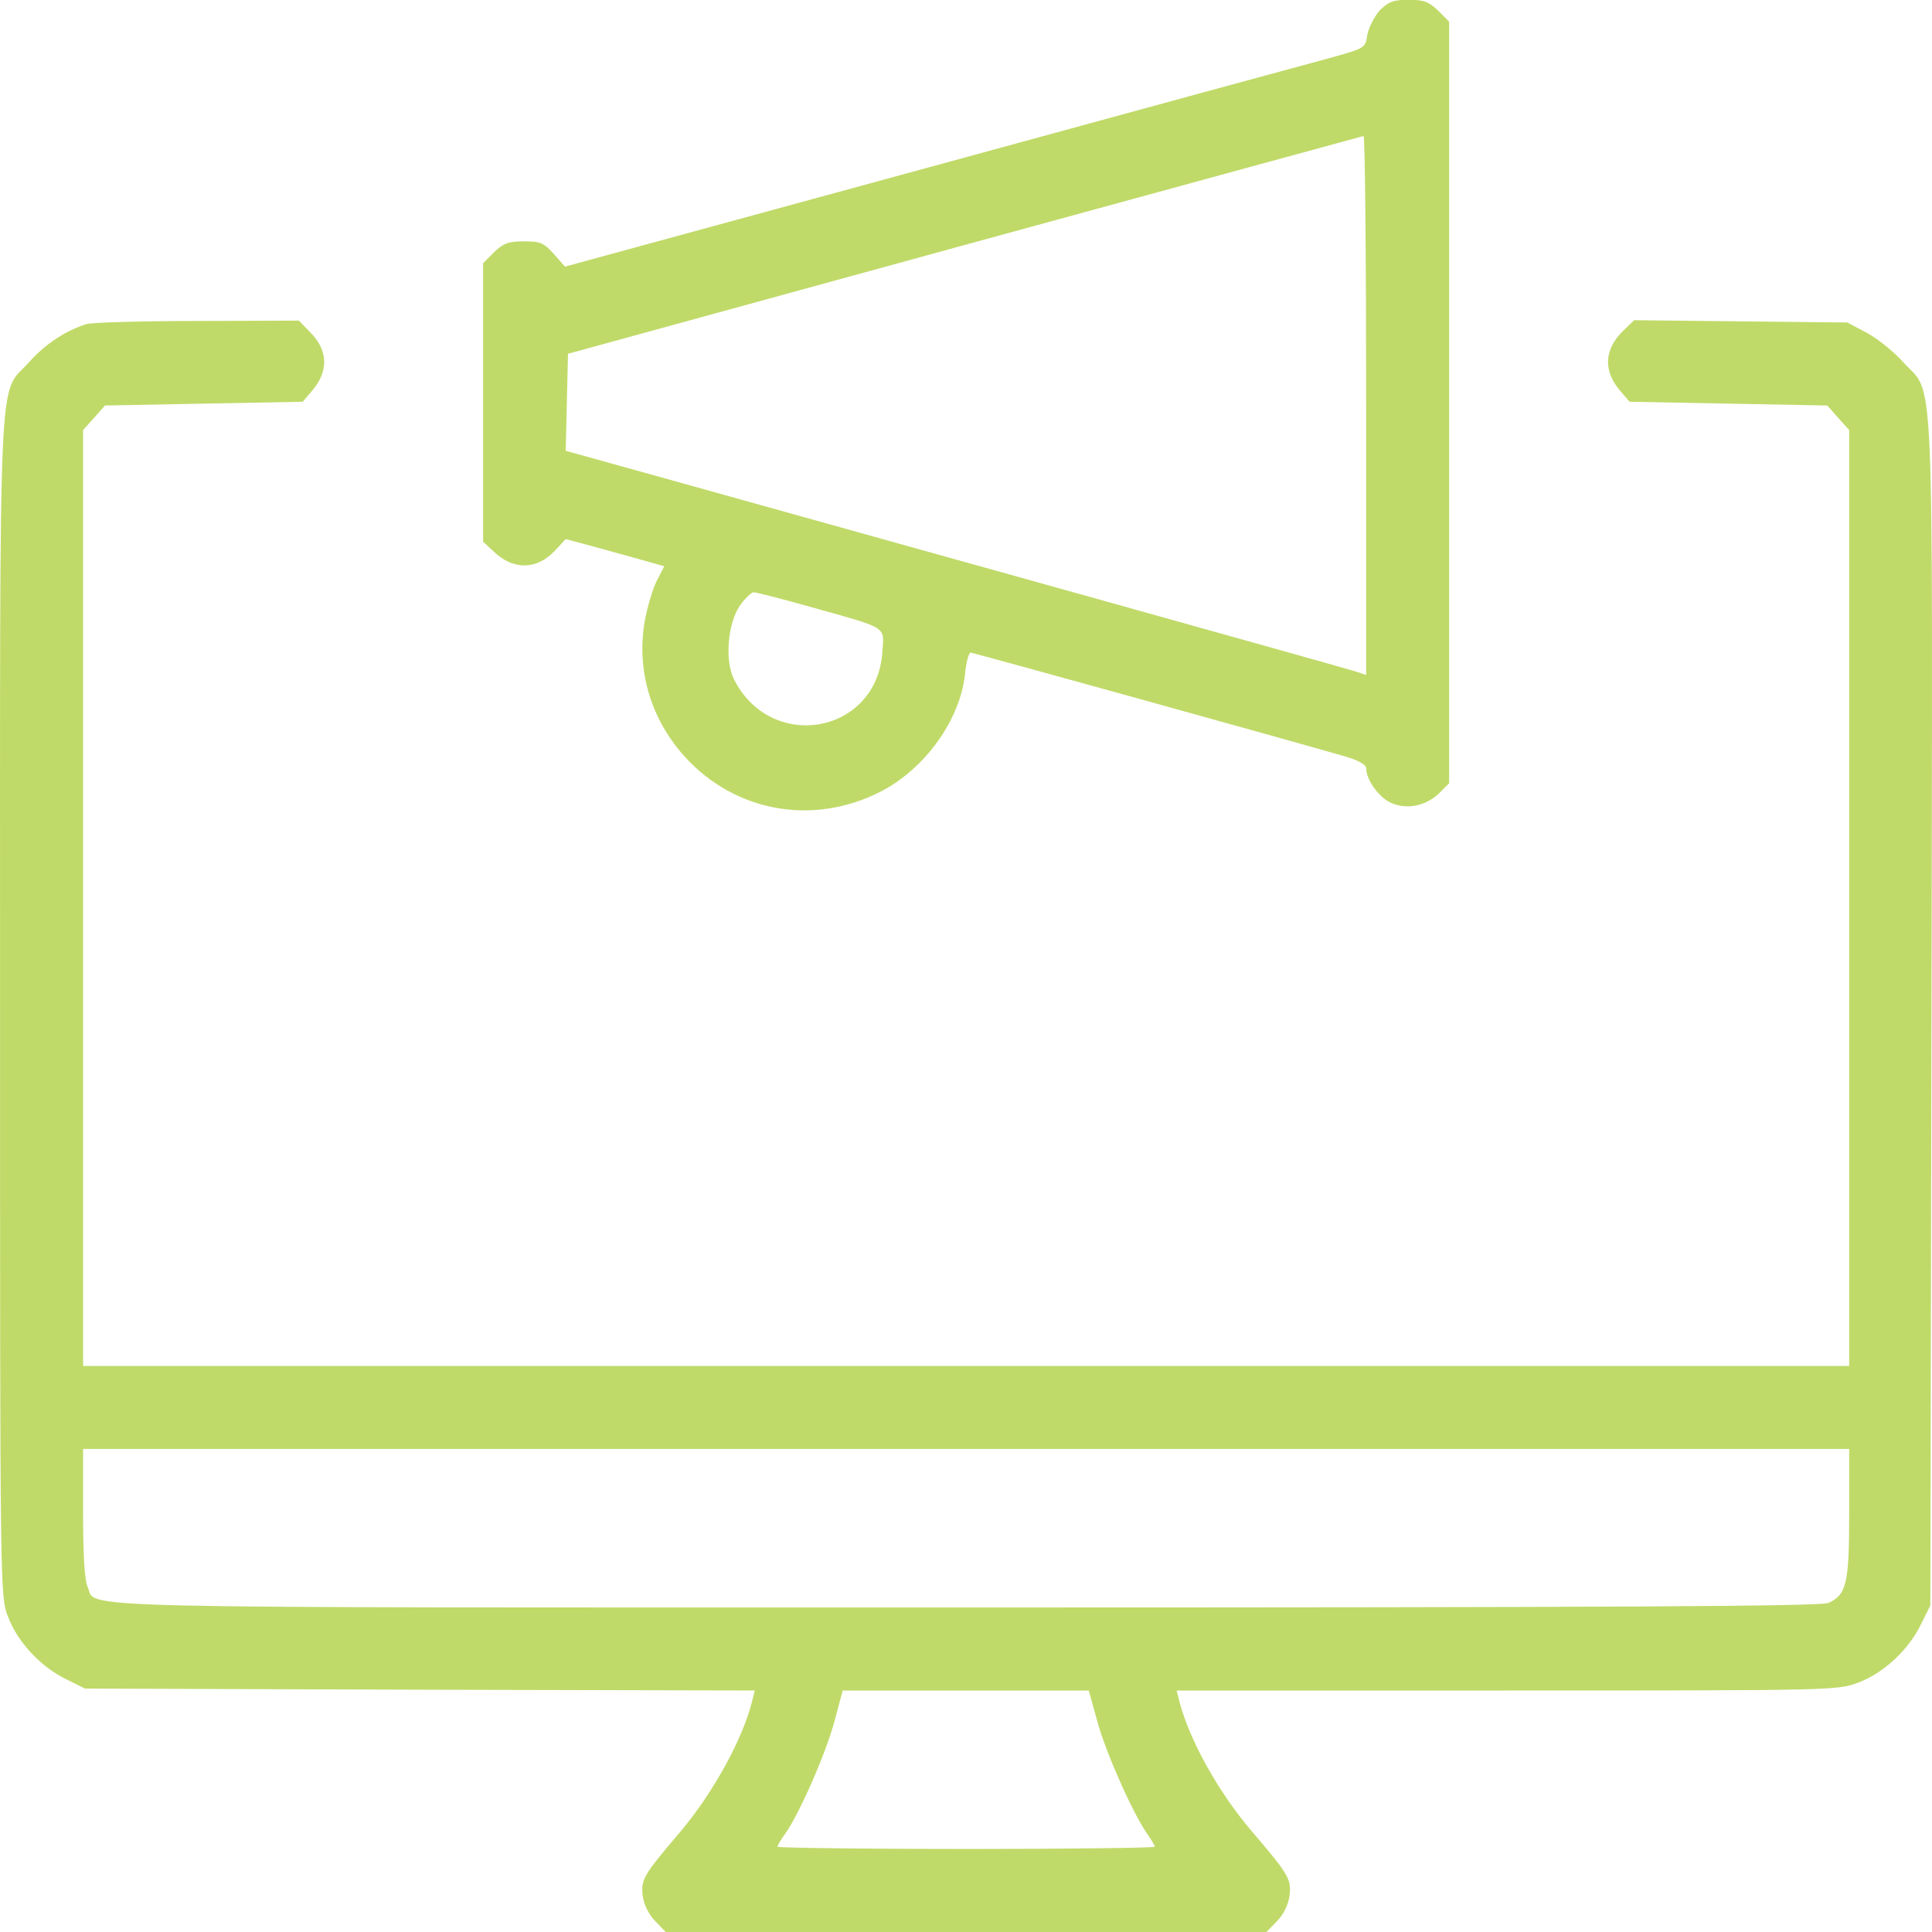
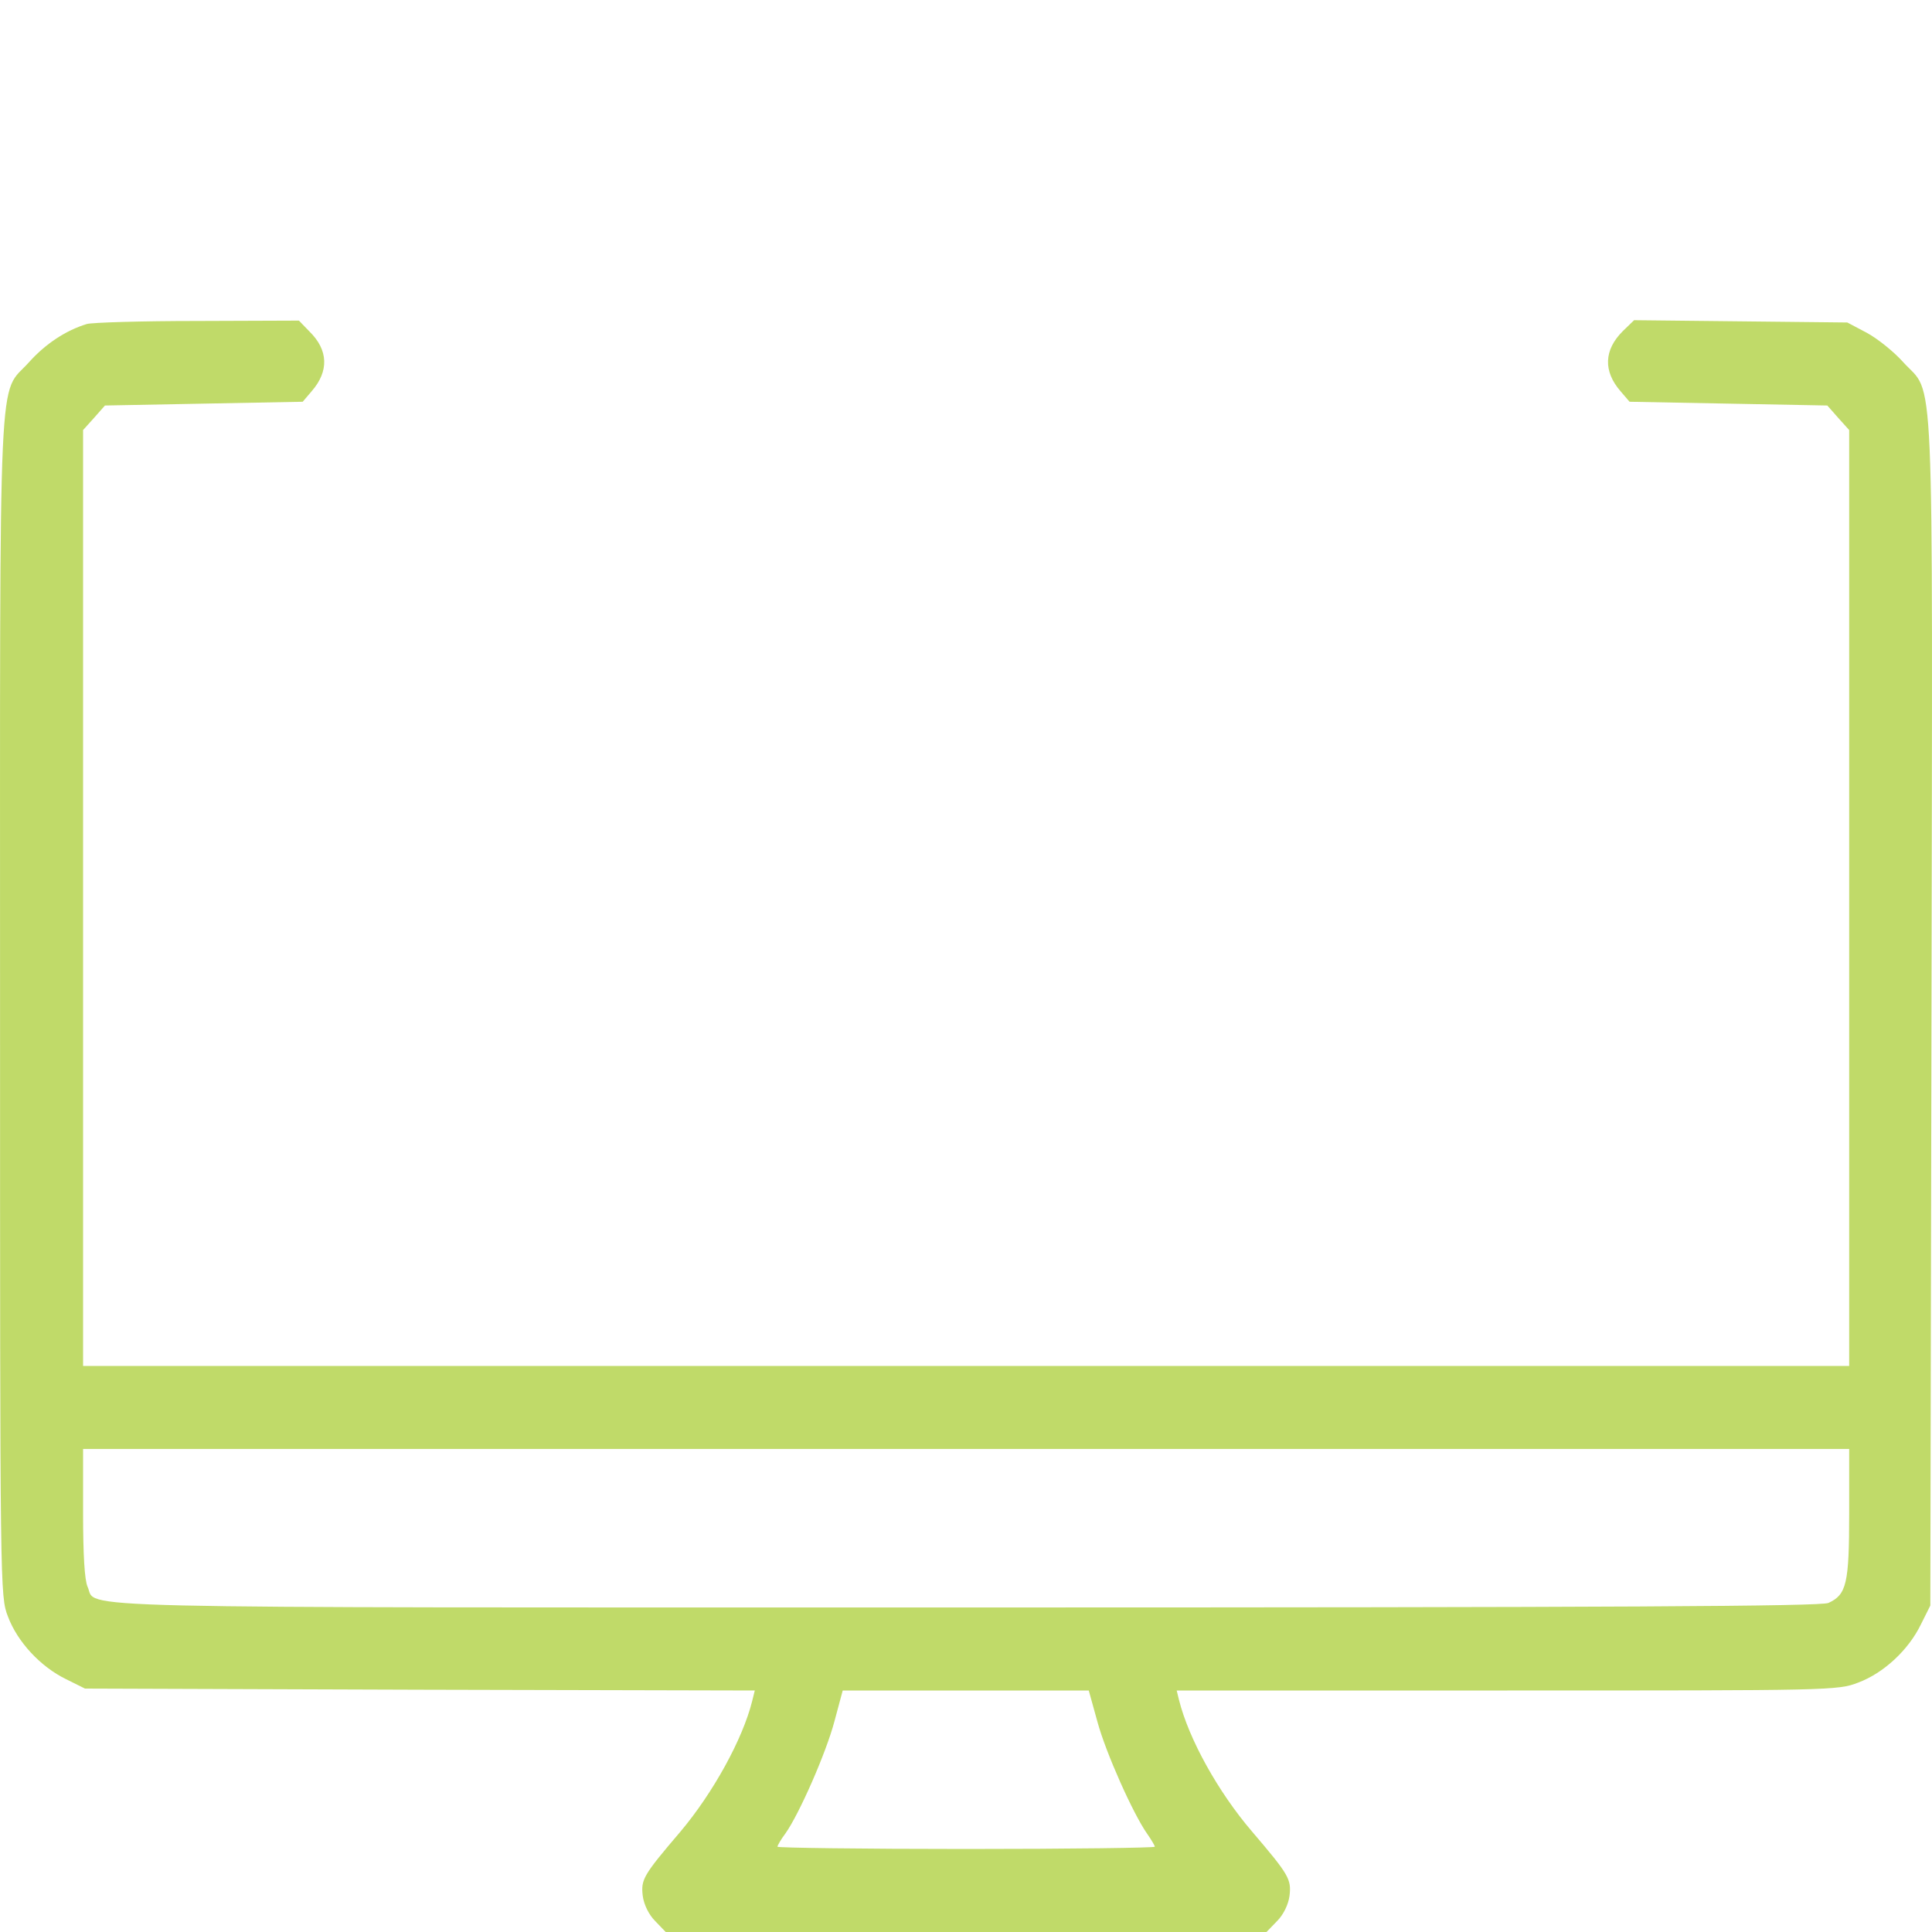
<svg xmlns="http://www.w3.org/2000/svg" width="37" height="37" viewBox="0 0 37 37" fill="none">
-   <path d="M26.424 0.199C26.322 0.314 26.214 0.524 26.185 0.668C26.149 0.921 26.149 0.921 25.448 1.116C25.065 1.218 21.617 2.157 17.787 3.205L10.82 5.106L10.603 4.86C10.415 4.651 10.35 4.622 10.032 4.622C9.736 4.622 9.642 4.658 9.461 4.831L9.252 5.041V7.708V10.375L9.454 10.562C9.83 10.924 10.285 10.917 10.632 10.541L10.834 10.324L11.398 10.476C11.709 10.562 12.135 10.678 12.338 10.736L12.721 10.844L12.576 11.126C12.497 11.285 12.395 11.632 12.345 11.907C12.179 12.897 12.497 13.873 13.219 14.602C14.188 15.571 15.612 15.795 16.855 15.166C17.707 14.733 18.387 13.793 18.481 12.911C18.502 12.687 18.553 12.499 18.589 12.499C18.64 12.499 24.559 14.14 25.788 14.494C26.019 14.566 26.163 14.646 26.163 14.711C26.163 14.921 26.387 15.246 26.611 15.361C26.908 15.513 27.284 15.448 27.551 15.202L27.753 15V7.708V0.415L27.544 0.206C27.363 0.032 27.269 -0.004 26.98 -0.004C26.684 -0.004 26.59 0.032 26.424 0.199ZM26.163 7.758V12.926L25.968 12.861C25.795 12.803 17.765 10.562 12.446 9.081L10.834 8.633L10.856 7.7L10.878 6.775L18.466 4.694C22.644 3.552 26.077 2.612 26.113 2.605C26.142 2.605 26.163 4.925 26.163 7.758ZM15.554 11.632C17.021 12.044 16.934 11.986 16.898 12.492C16.79 14.053 14.773 14.422 14.058 13.012C13.877 12.651 13.935 11.95 14.166 11.603C14.267 11.459 14.39 11.343 14.434 11.343C14.484 11.343 14.99 11.473 15.554 11.632Z" fill="#C0DA69" />
  <path d="M1.663 6.205C1.258 6.328 0.868 6.588 0.557 6.935C-0.043 7.607 0.001 6.573 0.001 19.264C0.001 30.495 0.001 30.568 0.152 30.958C0.333 31.442 0.774 31.919 1.265 32.158L1.627 32.338L8.045 32.36L14.455 32.375L14.405 32.577C14.224 33.307 13.653 34.34 13.031 35.078C12.316 35.916 12.273 35.995 12.309 36.306C12.33 36.472 12.424 36.667 12.547 36.79L12.749 37H18.502H24.255L24.458 36.79C24.581 36.667 24.674 36.472 24.696 36.306C24.732 35.988 24.689 35.909 23.973 35.07C23.33 34.319 22.767 33.307 22.579 32.555L22.535 32.375H28.866C35.075 32.375 35.197 32.375 35.588 32.223C36.072 32.042 36.549 31.601 36.787 31.11L36.968 30.748L36.99 19.366C37.011 6.573 37.055 7.607 36.448 6.935C36.267 6.732 35.949 6.479 35.747 6.371L35.378 6.176L33.333 6.154L31.295 6.132L31.078 6.342C30.716 6.703 30.702 7.108 31.034 7.491L31.208 7.694L33.101 7.73L34.995 7.766L35.205 8.004L35.414 8.236V17.197V26.159H18.502H1.591V17.197V8.236L1.8 8.004L2.01 7.766L3.903 7.73L5.797 7.694L5.97 7.491C6.303 7.108 6.288 6.703 5.927 6.349L5.725 6.14L3.781 6.147C2.718 6.147 1.764 6.176 1.663 6.205ZM35.414 28.978C35.414 30.329 35.364 30.539 35.017 30.698C34.872 30.763 31.006 30.785 18.495 30.785C0.723 30.785 1.873 30.814 1.677 30.387C1.62 30.264 1.591 29.773 1.591 28.978V27.749H18.502H35.414V28.978ZM21.017 32.974C21.177 33.567 21.704 34.745 21.971 35.121C22.051 35.237 22.116 35.345 22.116 35.367C22.116 35.388 20.49 35.41 18.502 35.41C16.515 35.41 14.889 35.388 14.889 35.367C14.889 35.345 14.954 35.229 15.041 35.114C15.308 34.738 15.821 33.567 15.98 32.967L16.139 32.375H18.495H20.851L21.017 32.974Z" fill="#C0DA69" />
</svg>